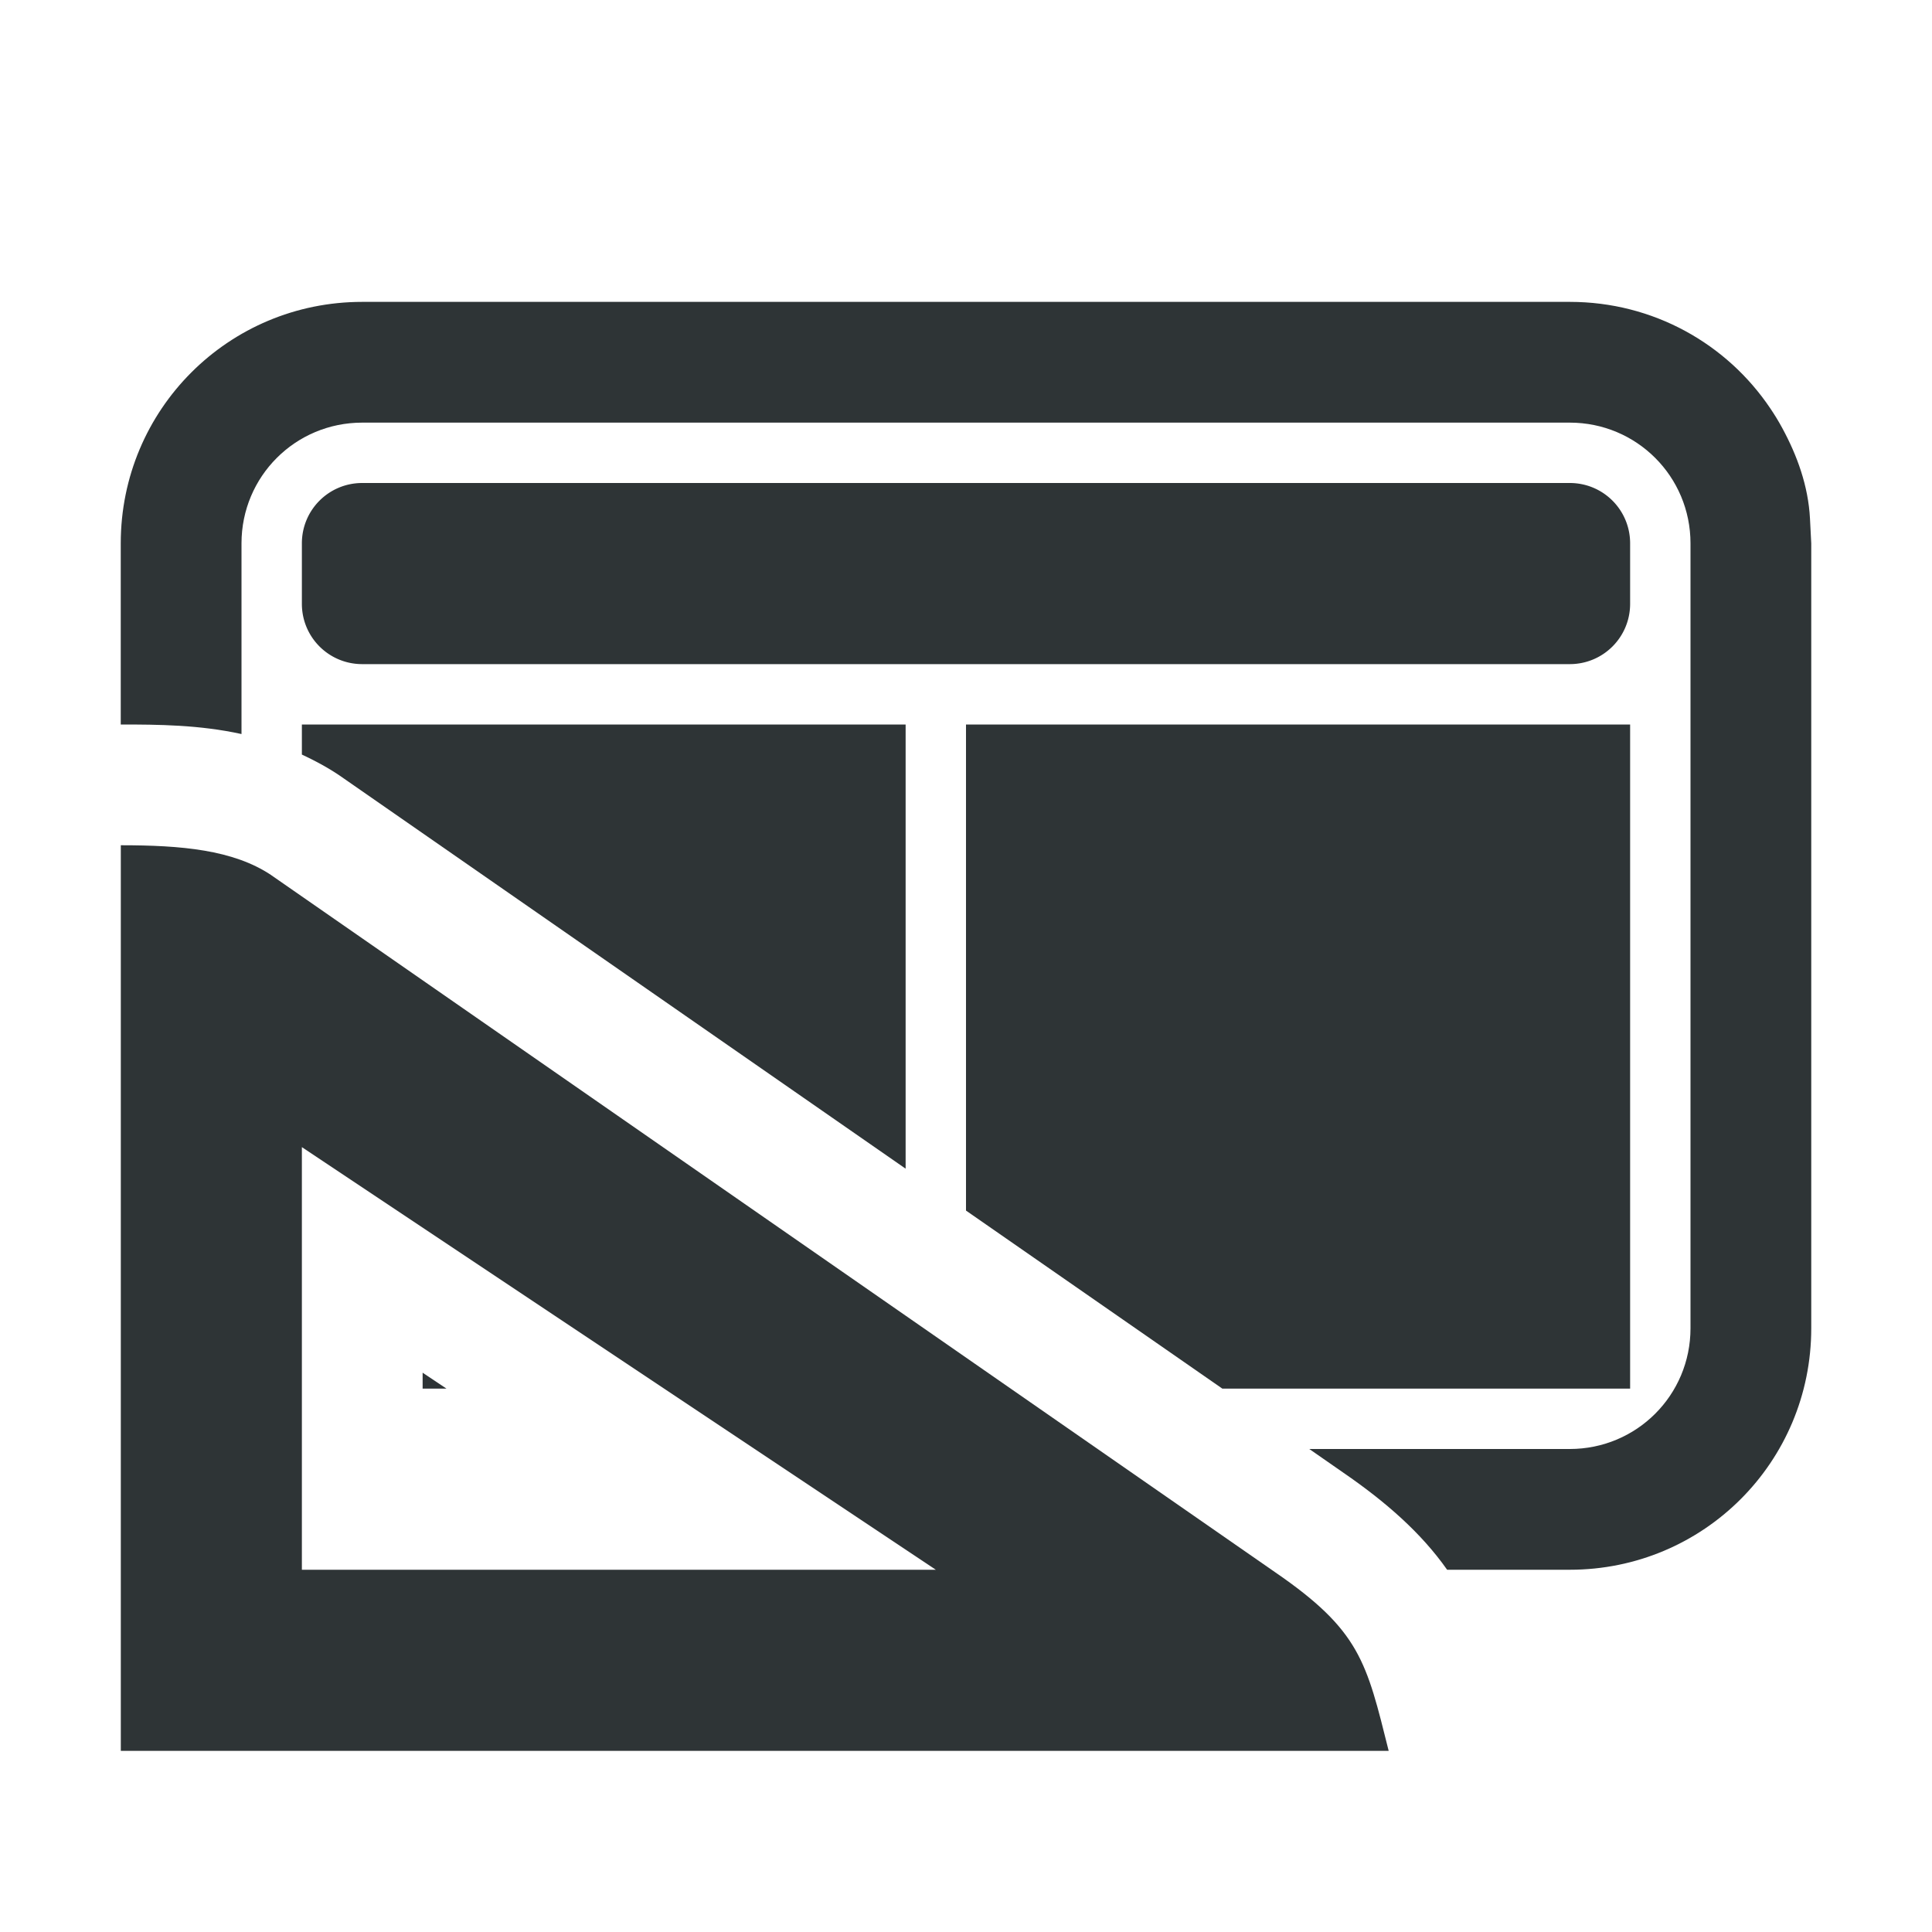
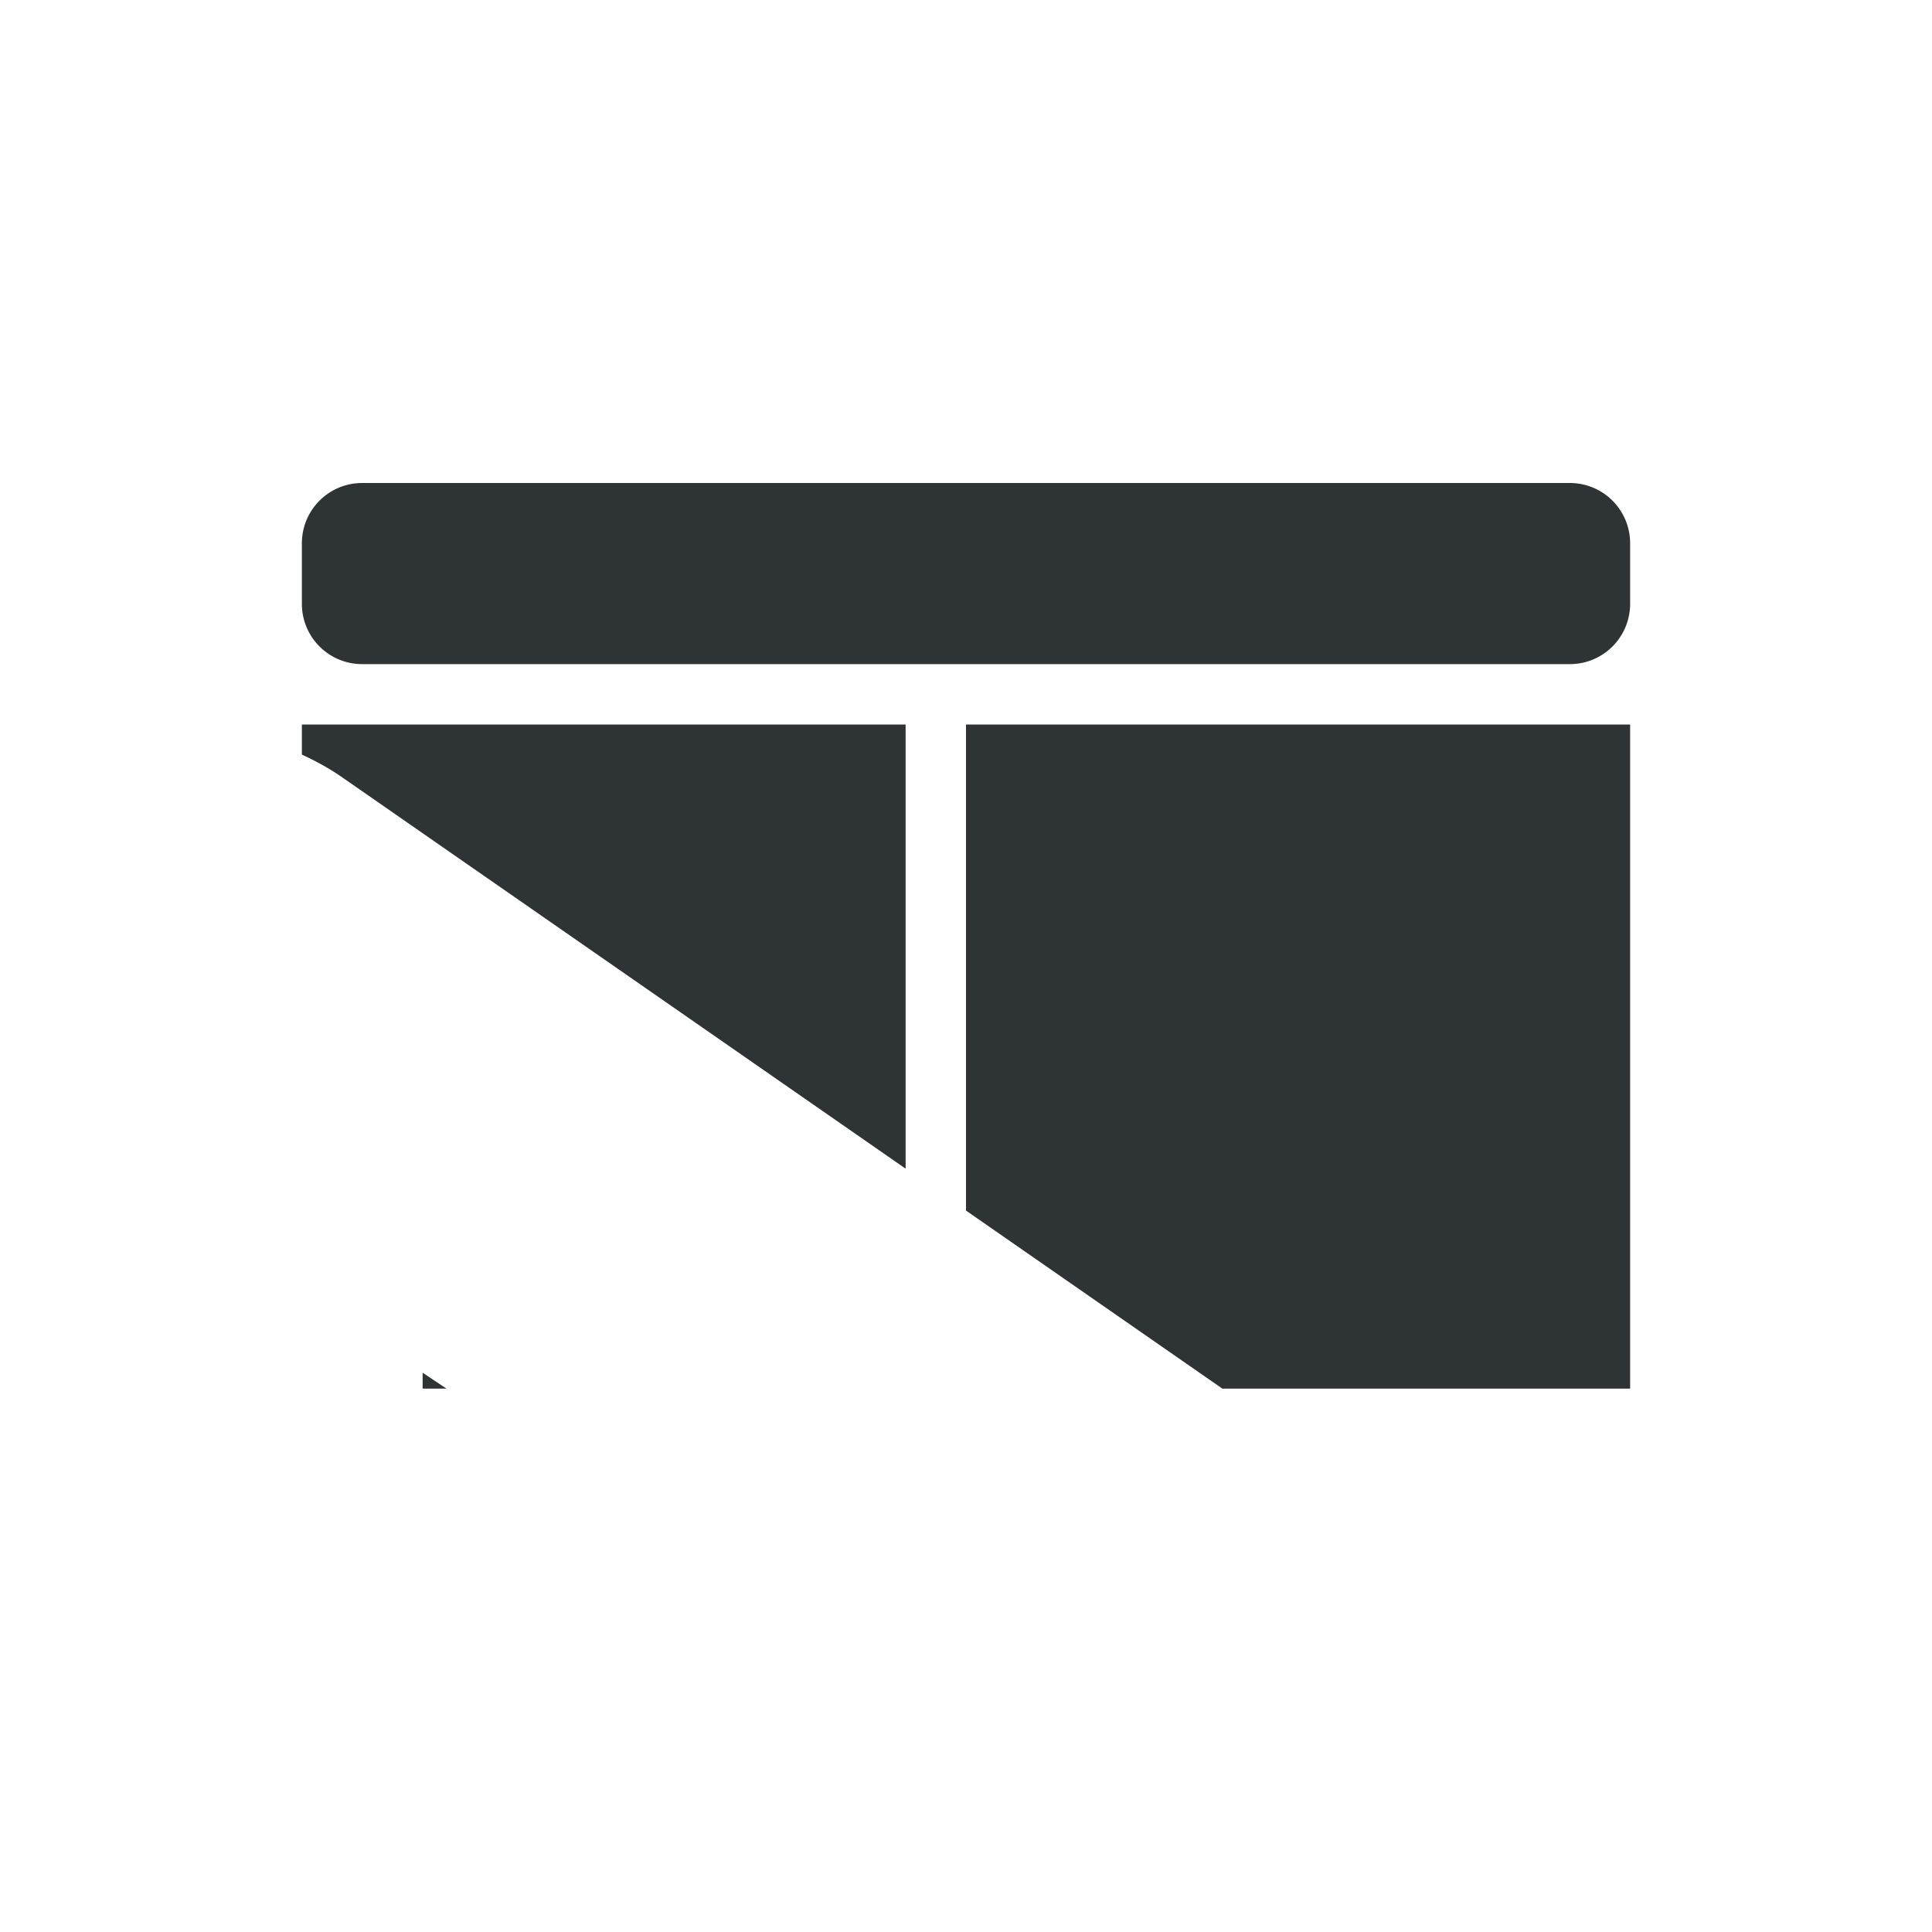
<svg xmlns="http://www.w3.org/2000/svg" height="32" viewBox="0 0 32 32" width="32">
  <g fill="#2e3436">
    <path d="m6 8c-.554 0-1 .446-1 1v1c0 .554.446 1 1 1h20c.554 0 1-.446 1-1v-1c0-.554-.446-1-1-1zm-1 4v.498c.2.094.402.199.602.332a2 2 0 0 1 .031.021l9.367 6.506v-7.357zm11 0v8.051l4.246 2.949h6.754v-11zm-9 10.736v.264h.395z" />
-     <path d="m6 5c-2.216 0-4 1.784-4 4v3c.624 0 1.303.005 2 .158v-3.158c0-1.108.892-2 2-2h20c1.108 0 2 .892 2 2v13c0 1.108-.892 2-2 2h-4.314l.568.395c.696.479 1.284.992 1.715 1.605h2.031c2.216 0 4-1.784 4-4v-13l-.021-.41c-.028-.541-.213-1.047-.459-1.5-.061-.113-.129-.224-.201-.33-.717-1.064-1.933-1.76-3.318-1.76z" />
-     <path d="m4.492 14.495 16.628 11.546c1.408.967 1.512 1.483 1.881 2.959h-21v-15c1 0 1.861.074 2.492.495zm.508 4.505v7h10.5z" />
  </g>
</svg>